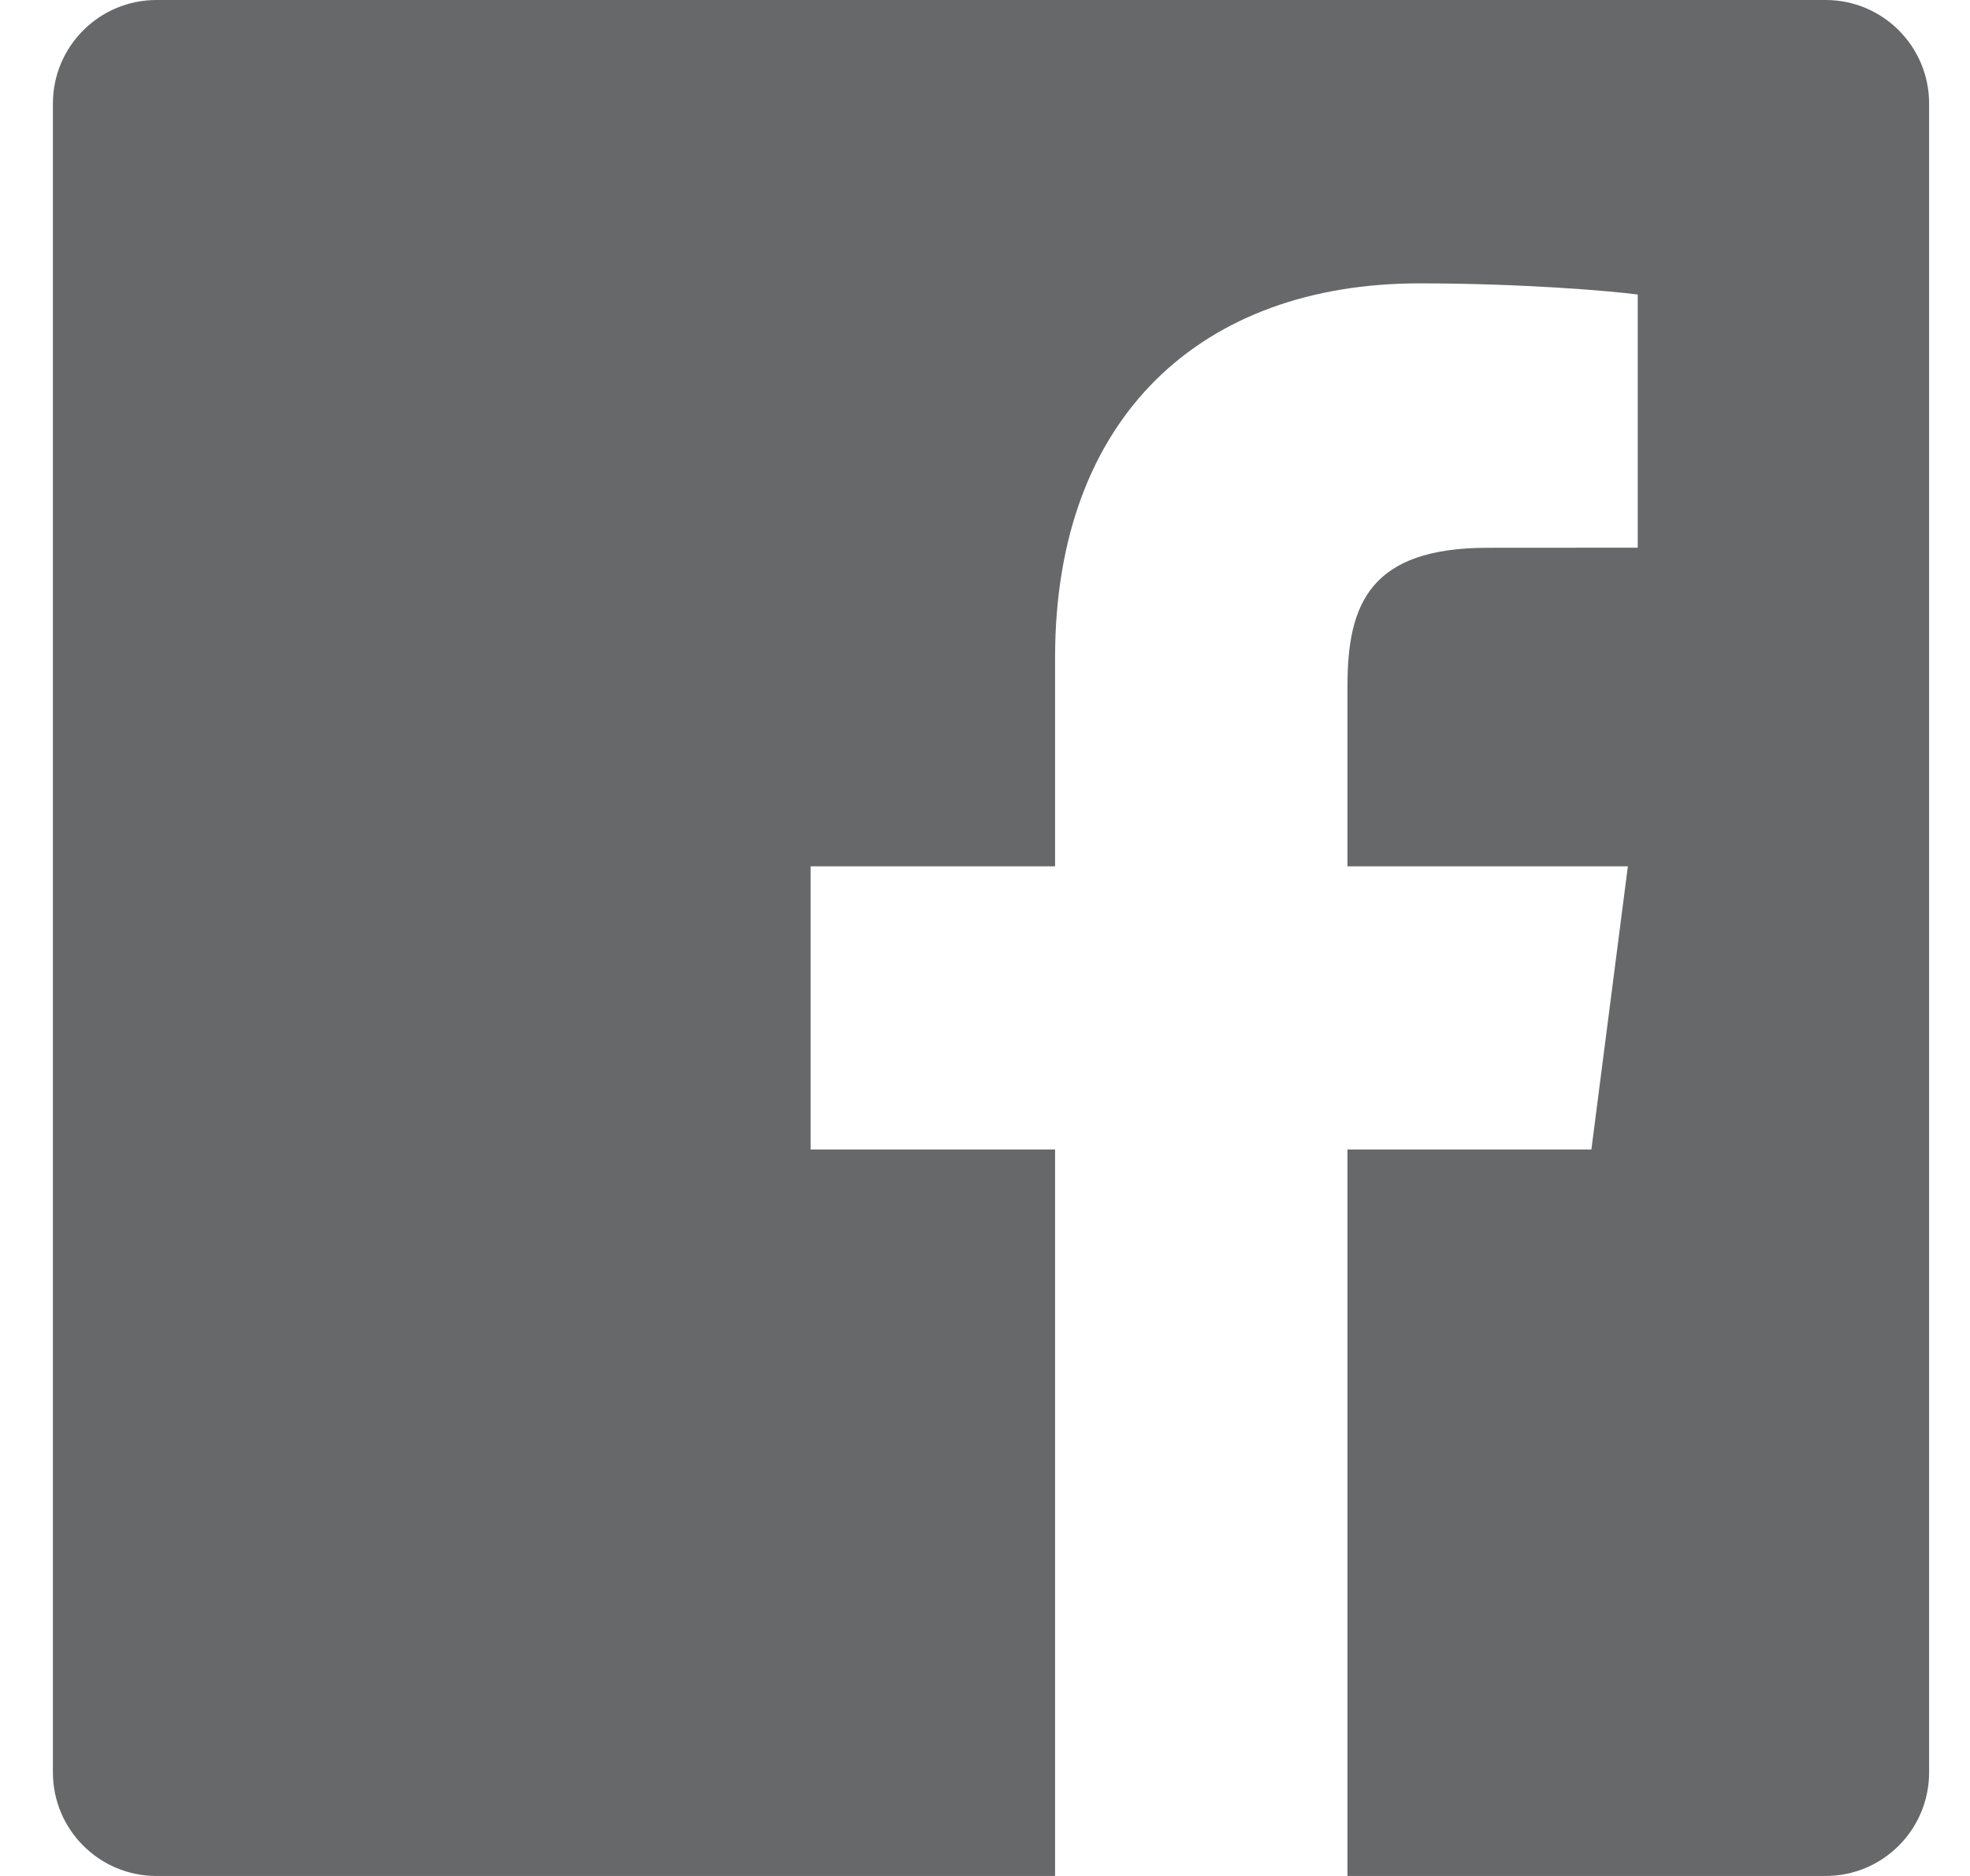
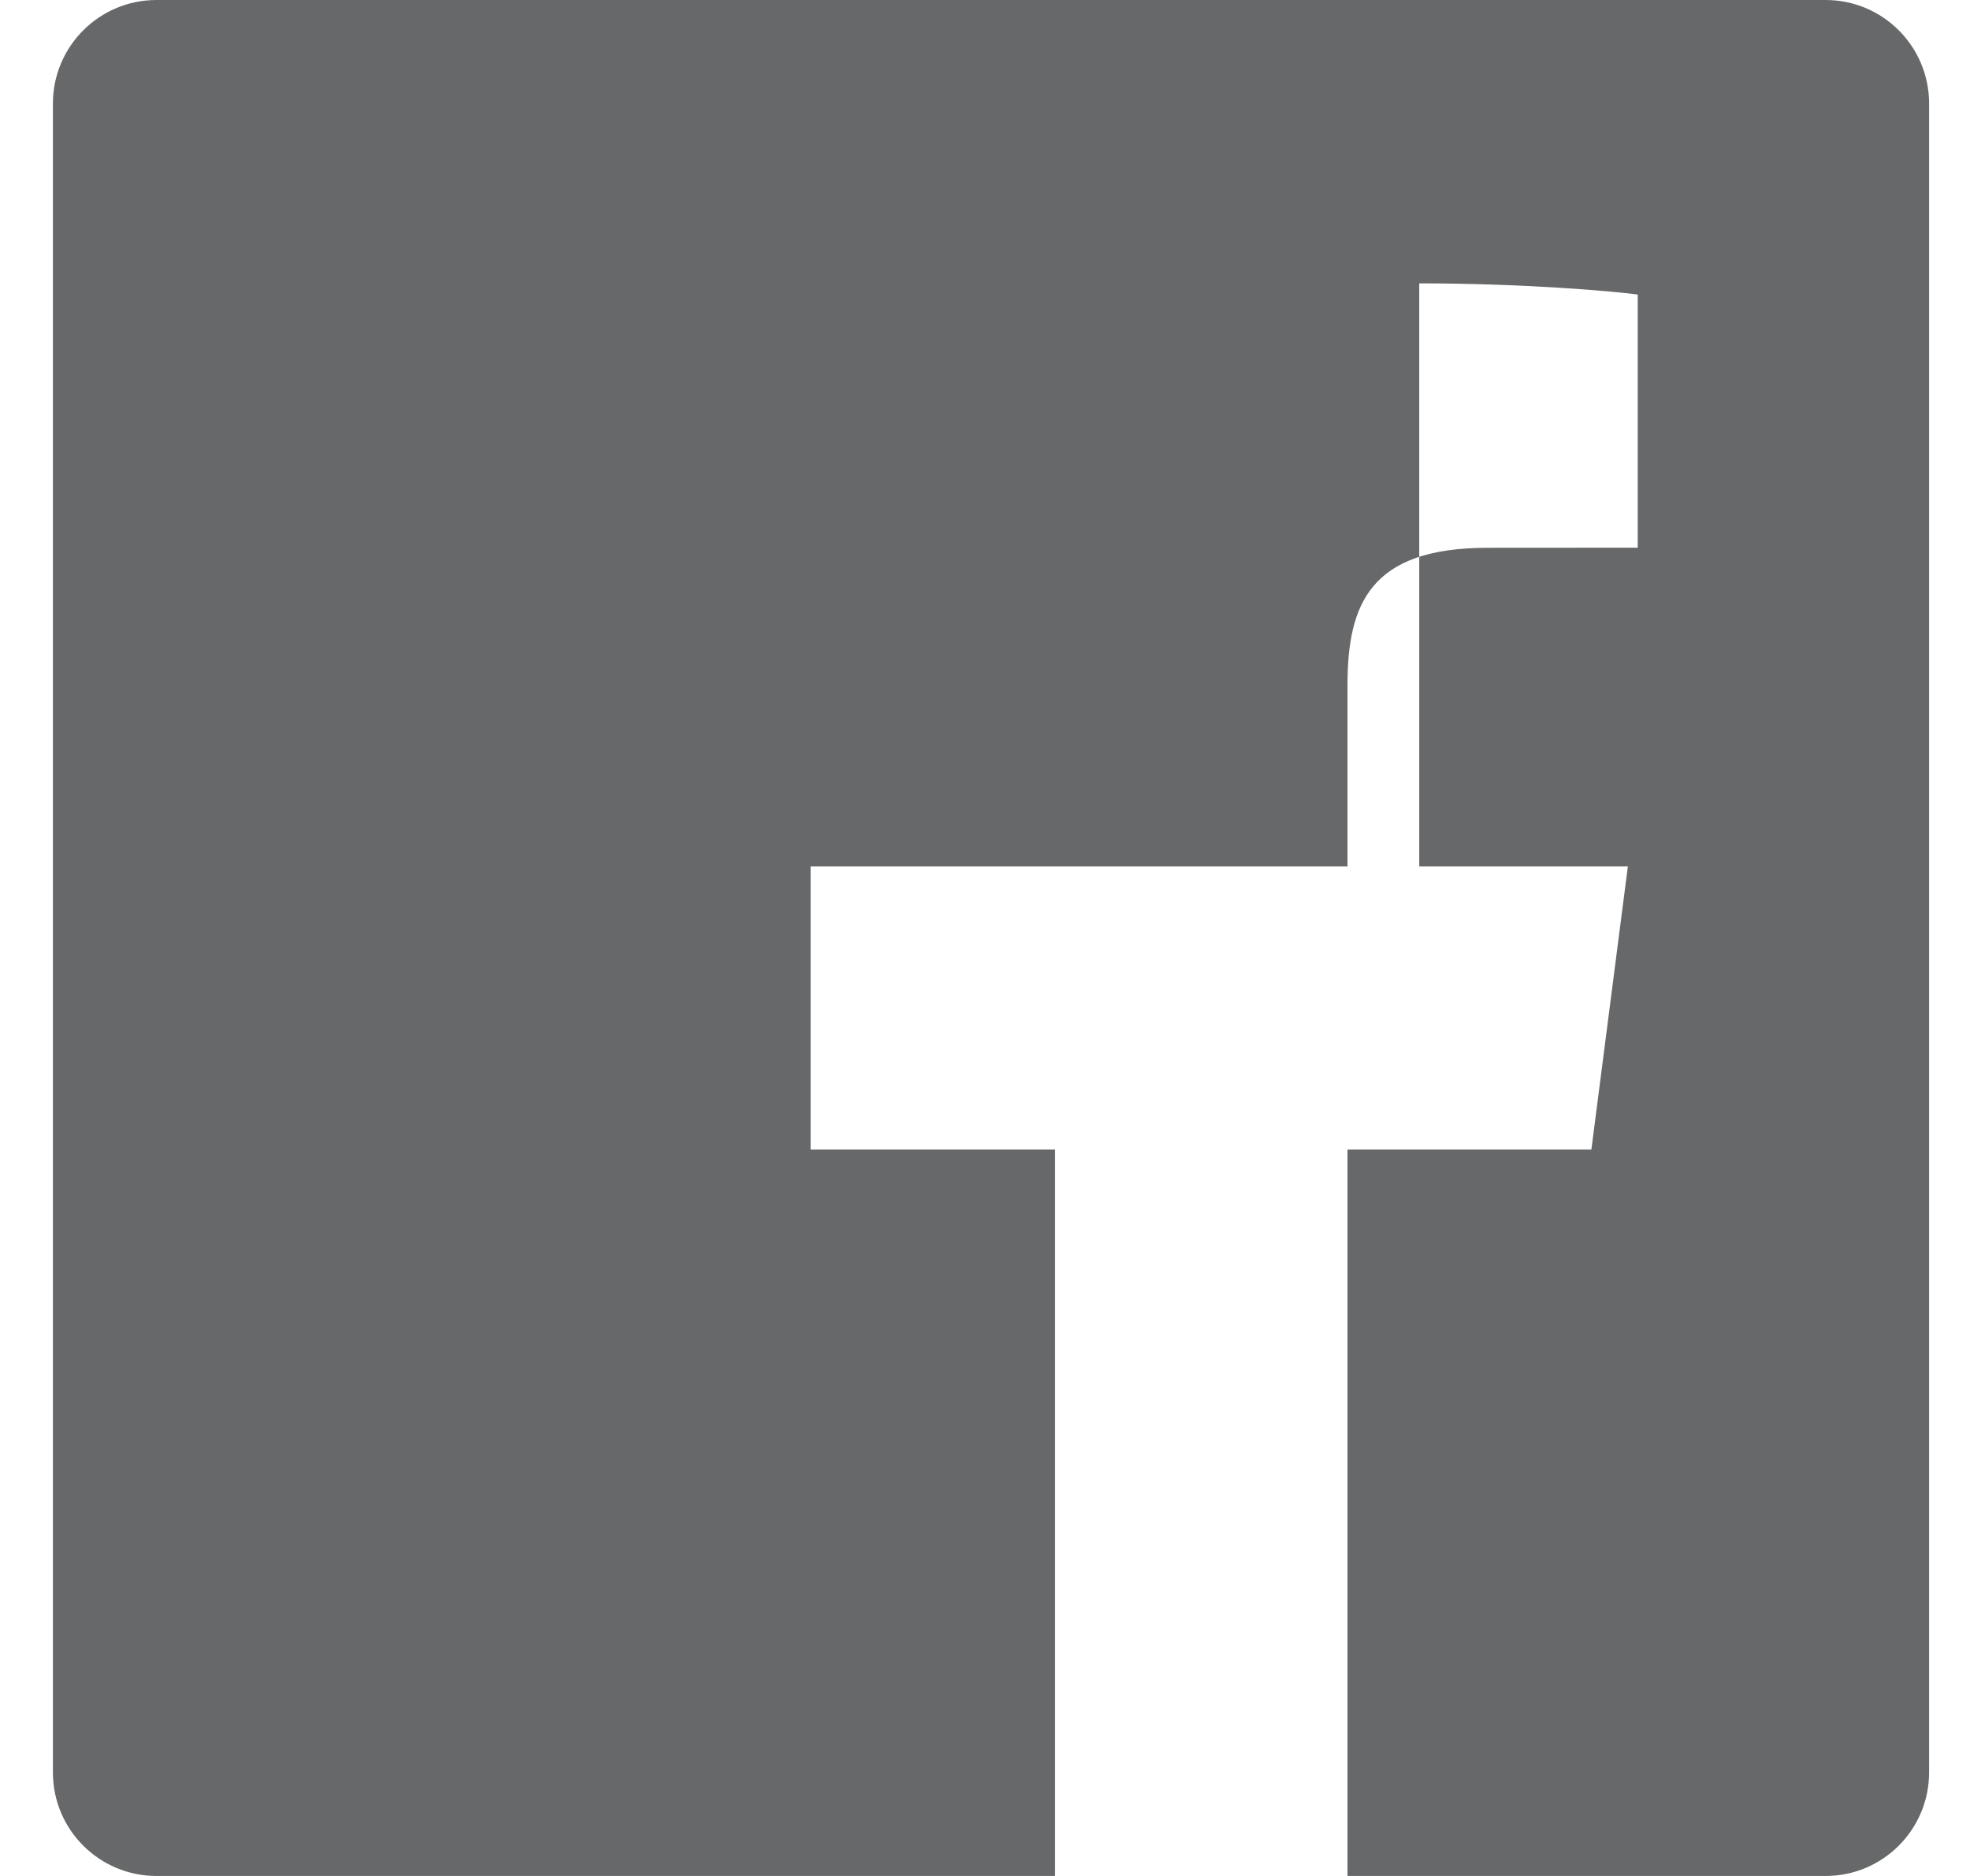
<svg xmlns="http://www.w3.org/2000/svg" width="21" height="20" viewBox="0 0 21 20" fill="currentColor">
-   <path fill-rule="evenodd" clip-rule="evenodd" d="M11.247 20H1.668C1.058 20 0.564 19.506 0.564 18.896V1.104C0.564 0.494 1.059 0 1.668 0H19.461C20.07 0 20.564 0.494 20.564 1.104V18.896C20.564 19.506 20.07 20 19.461 20H14.364V12.255H16.964L17.353 9.236H14.364V7.309C14.364 6.436 14.607 5.84 15.86 5.84L17.458 5.839V3.14C17.182 3.103 16.233 3.021 15.129 3.021C12.825 3.021 11.247 4.427 11.247 7.011V9.236H8.641V12.255H11.247V20Z" fill="#676869" />
+   <path fill-rule="evenodd" clip-rule="evenodd" d="M11.247 20H1.668C1.058 20 0.564 19.506 0.564 18.896V1.104C0.564 0.494 1.059 0 1.668 0H19.461C20.07 0 20.564 0.494 20.564 1.104V18.896C20.564 19.506 20.07 20 19.461 20H14.364V12.255H16.964L17.353 9.236H14.364V7.309C14.364 6.436 14.607 5.84 15.86 5.84L17.458 5.839V3.14C17.182 3.103 16.233 3.021 15.129 3.021V9.236H8.641V12.255H11.247V20Z" fill="#676869" />
</svg>